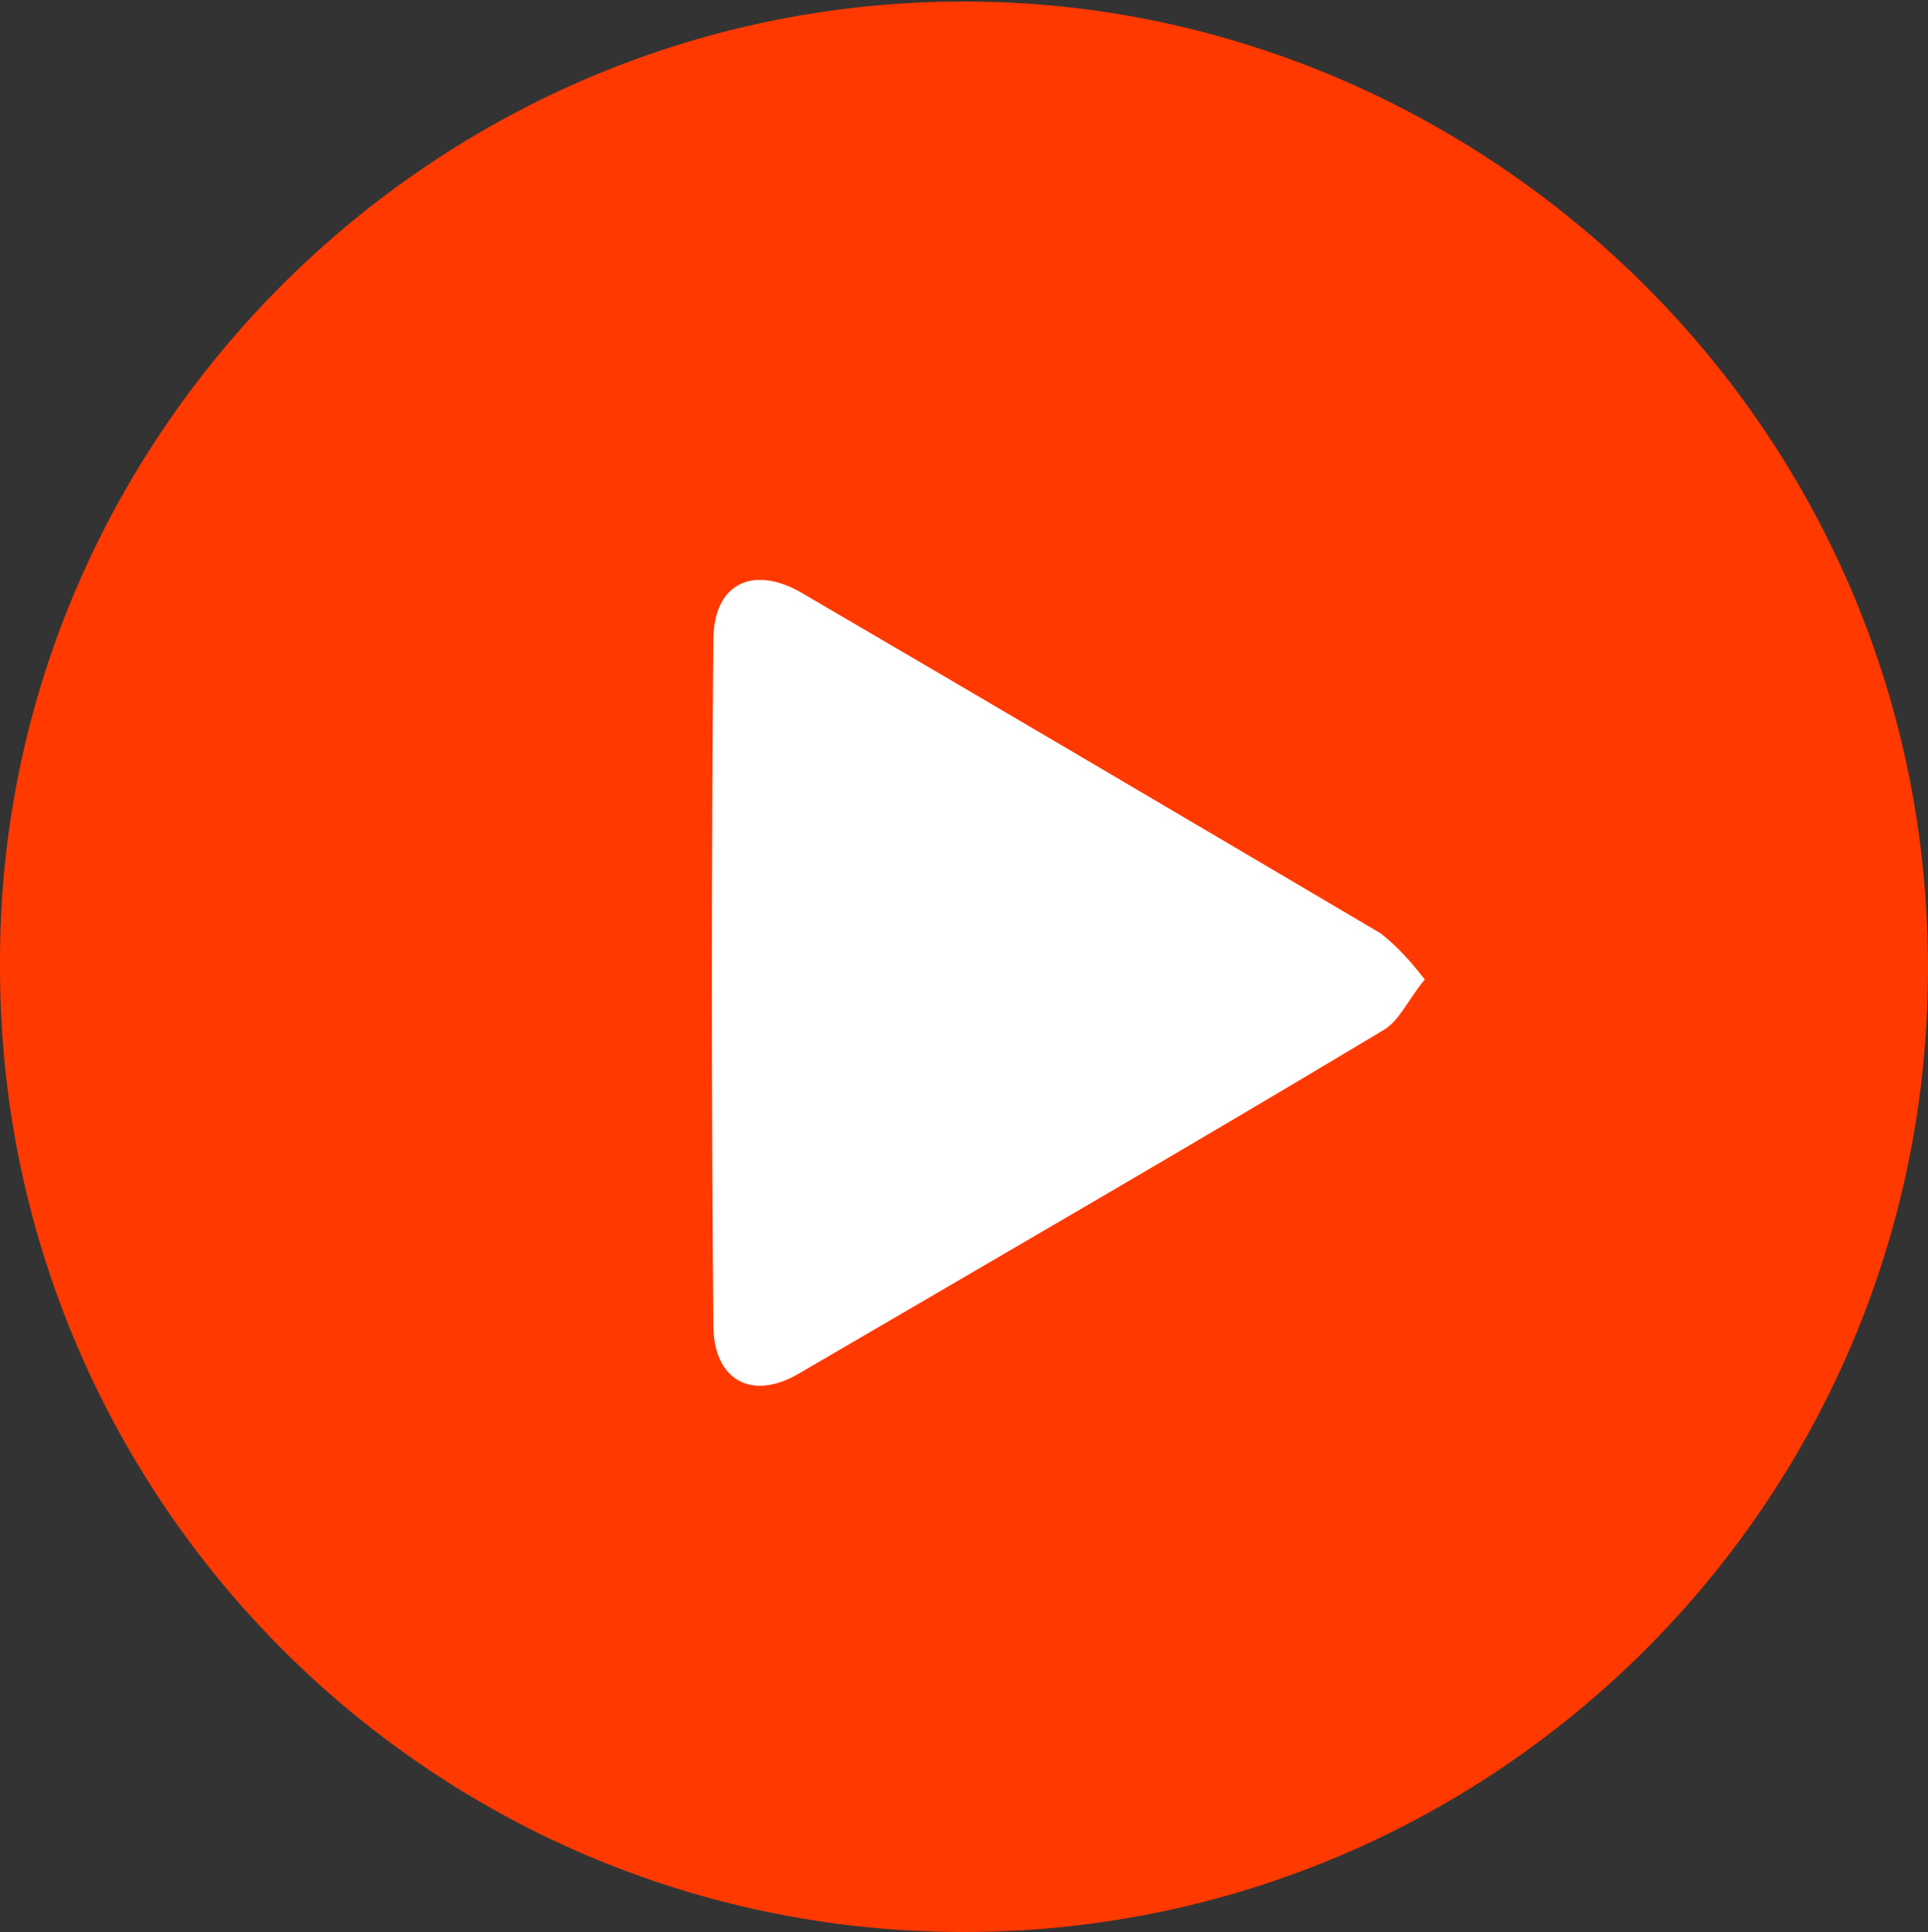
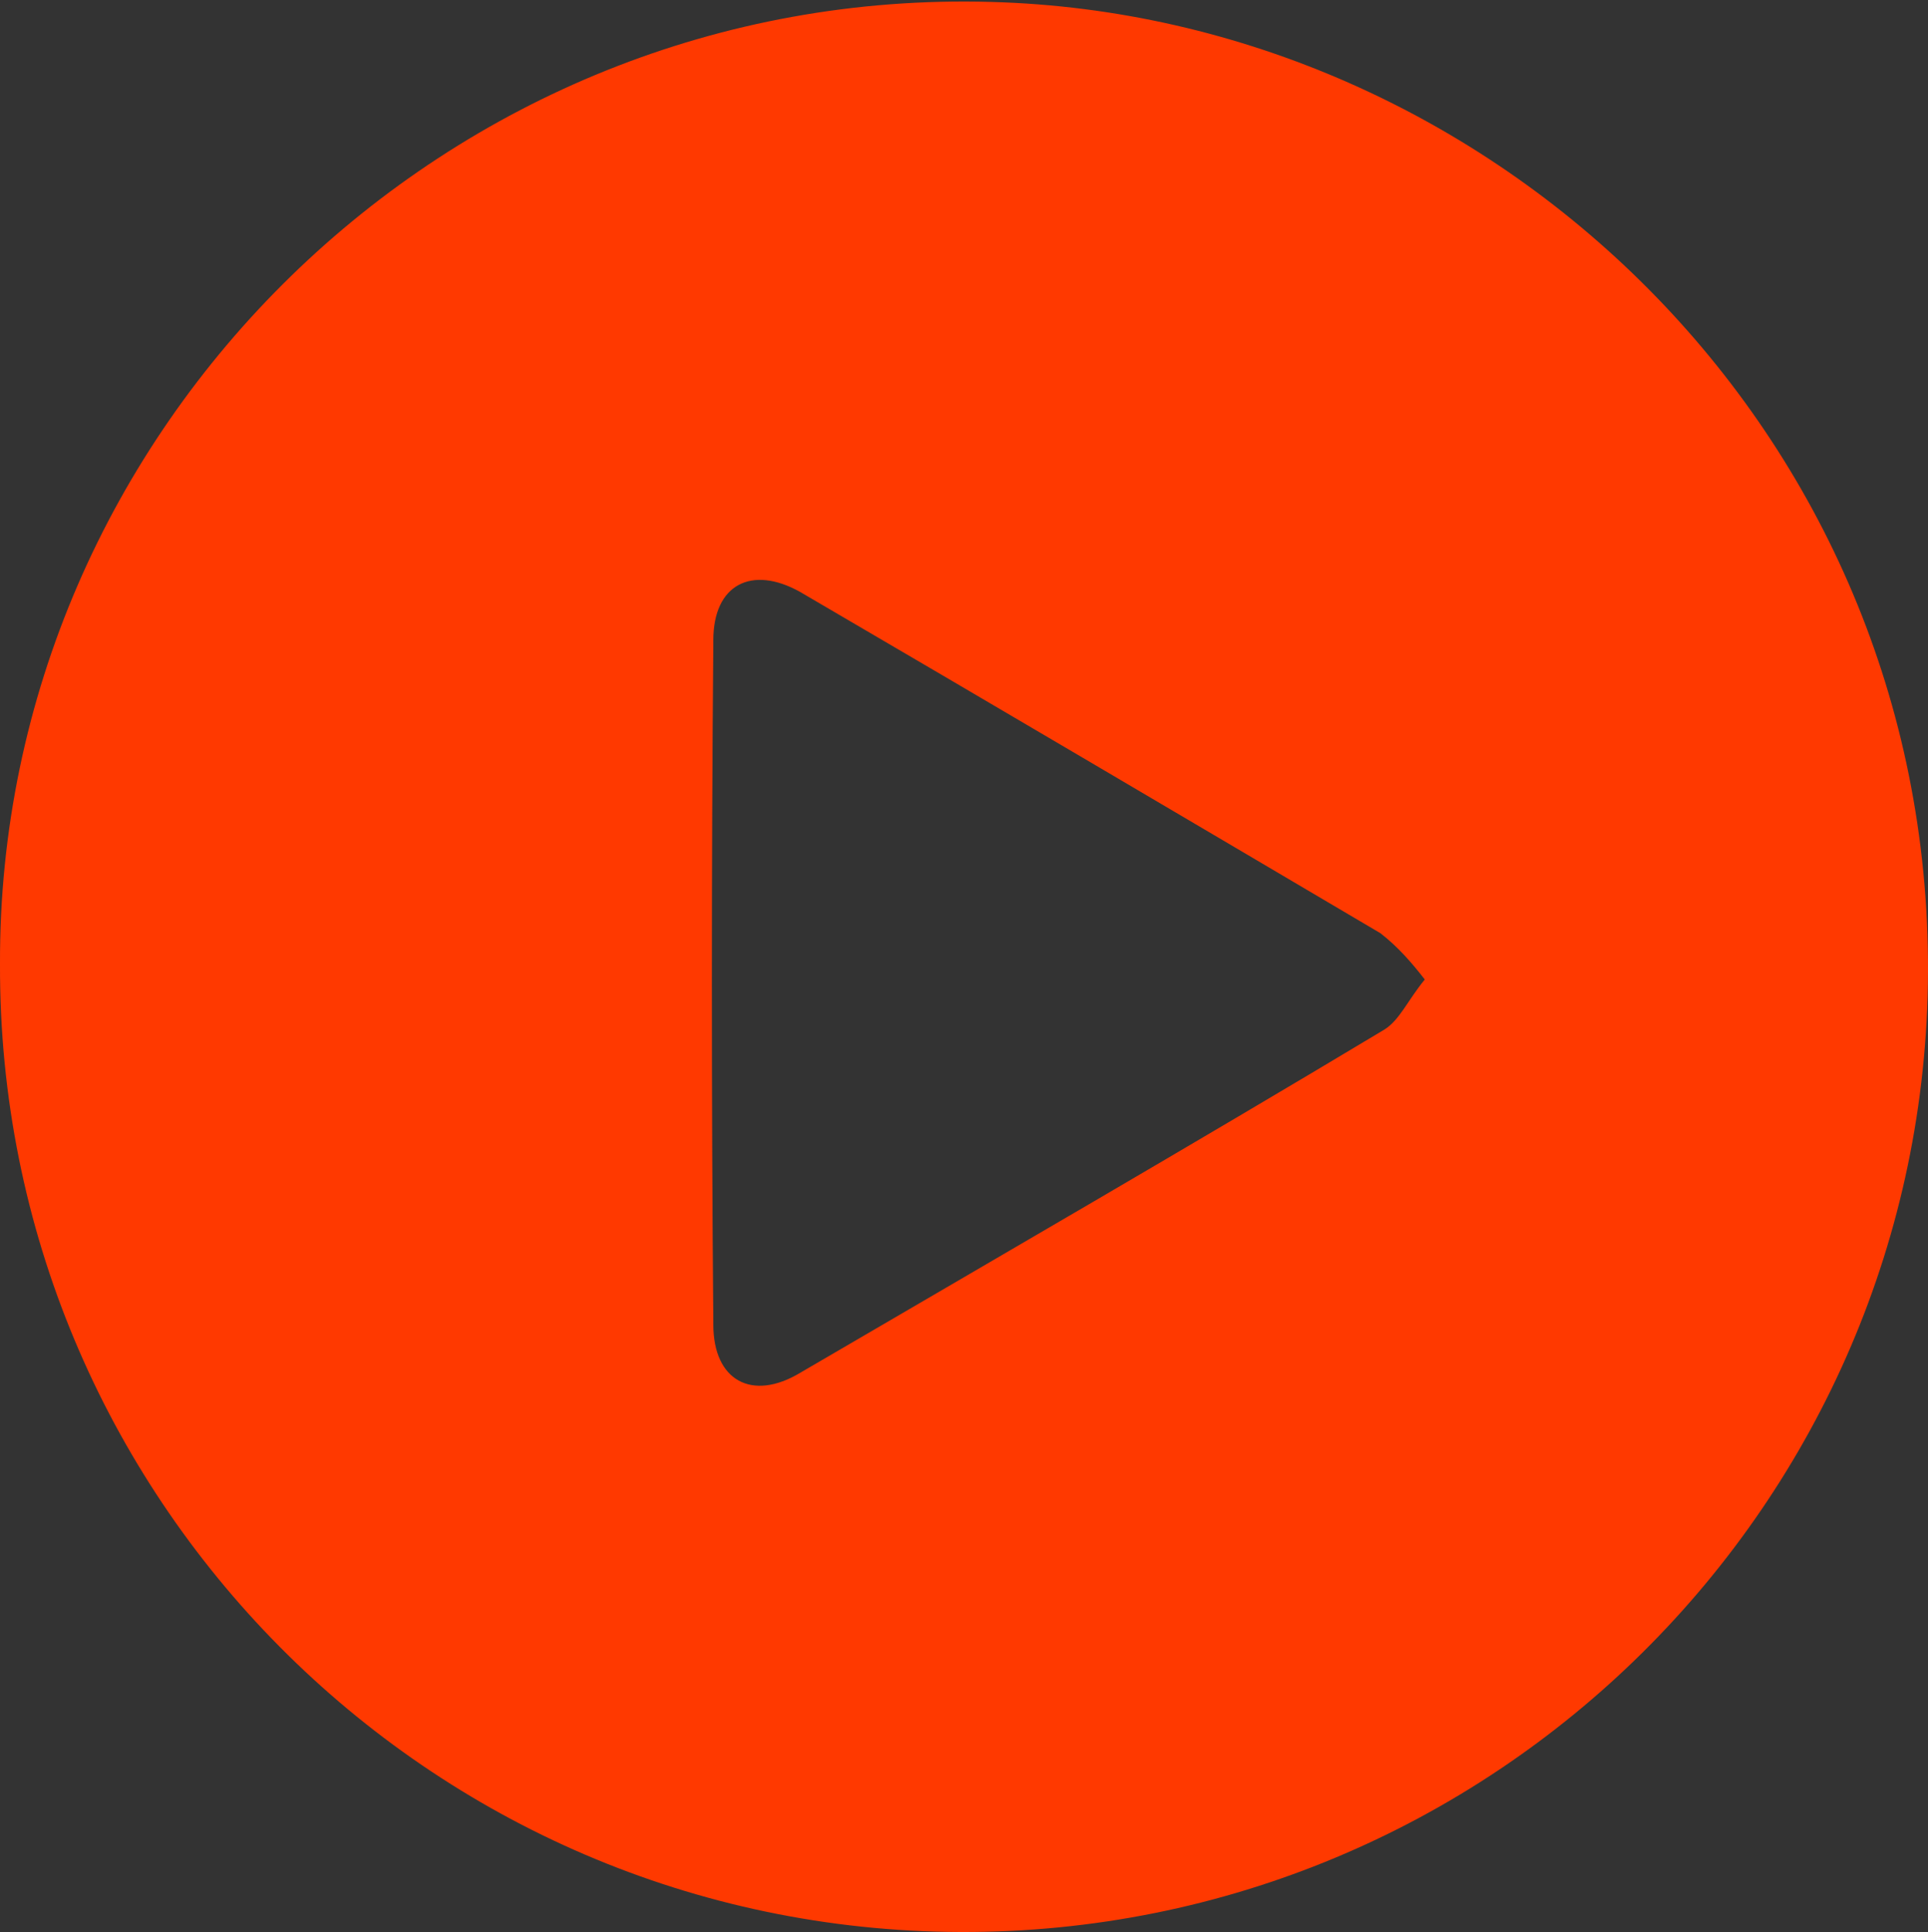
<svg xmlns="http://www.w3.org/2000/svg" version="1.1" id="Layer_1" x="0px" y="0px" viewBox="0 0 100 100.2" style="enable-background:new 0 0 100 100.2;" xml:space="preserve">
  <rect x="0" y="0" width="100" height="100.2" fill="#333333" stroke="none" />
  <style type="text/css">
	.st0{fill:#FFFFFF;}
	.st1{fill:#FF3900;}
</style>
-   <path class="st0" d="M2.3,50C2.2,23.4,24.5,1.6,51.3,2.4c24.8,0.7,46.5,21.2,46.4,48C97.6,76.7,76.2,98,49.8,97.9S2.2,76.3,2.3,50z" />
  <path class="st1" d="M0,50C-0.1,22.2,23.2-0.7,51.4,0.1c26,0.7,48.7,22.2,48.6,50.3c-0.1,27.6-22.6,49.9-50.2,49.8S-0.1,77.6,0,50z   M73.9,50.8c-0.7-0.9-1.4-1.7-2.3-2.4c-10-5.9-20-11.8-30.1-17.7C39,29.3,37,30.3,37,33.2c-0.1,11.8-0.1,23.7,0,35.5  c0,2.9,2,4,4.5,2.5c10.1-5.9,20.3-11.8,30.3-17.8C72.6,52.9,73,51.9,73.9,50.8L73.9,50.8z" />
</svg>